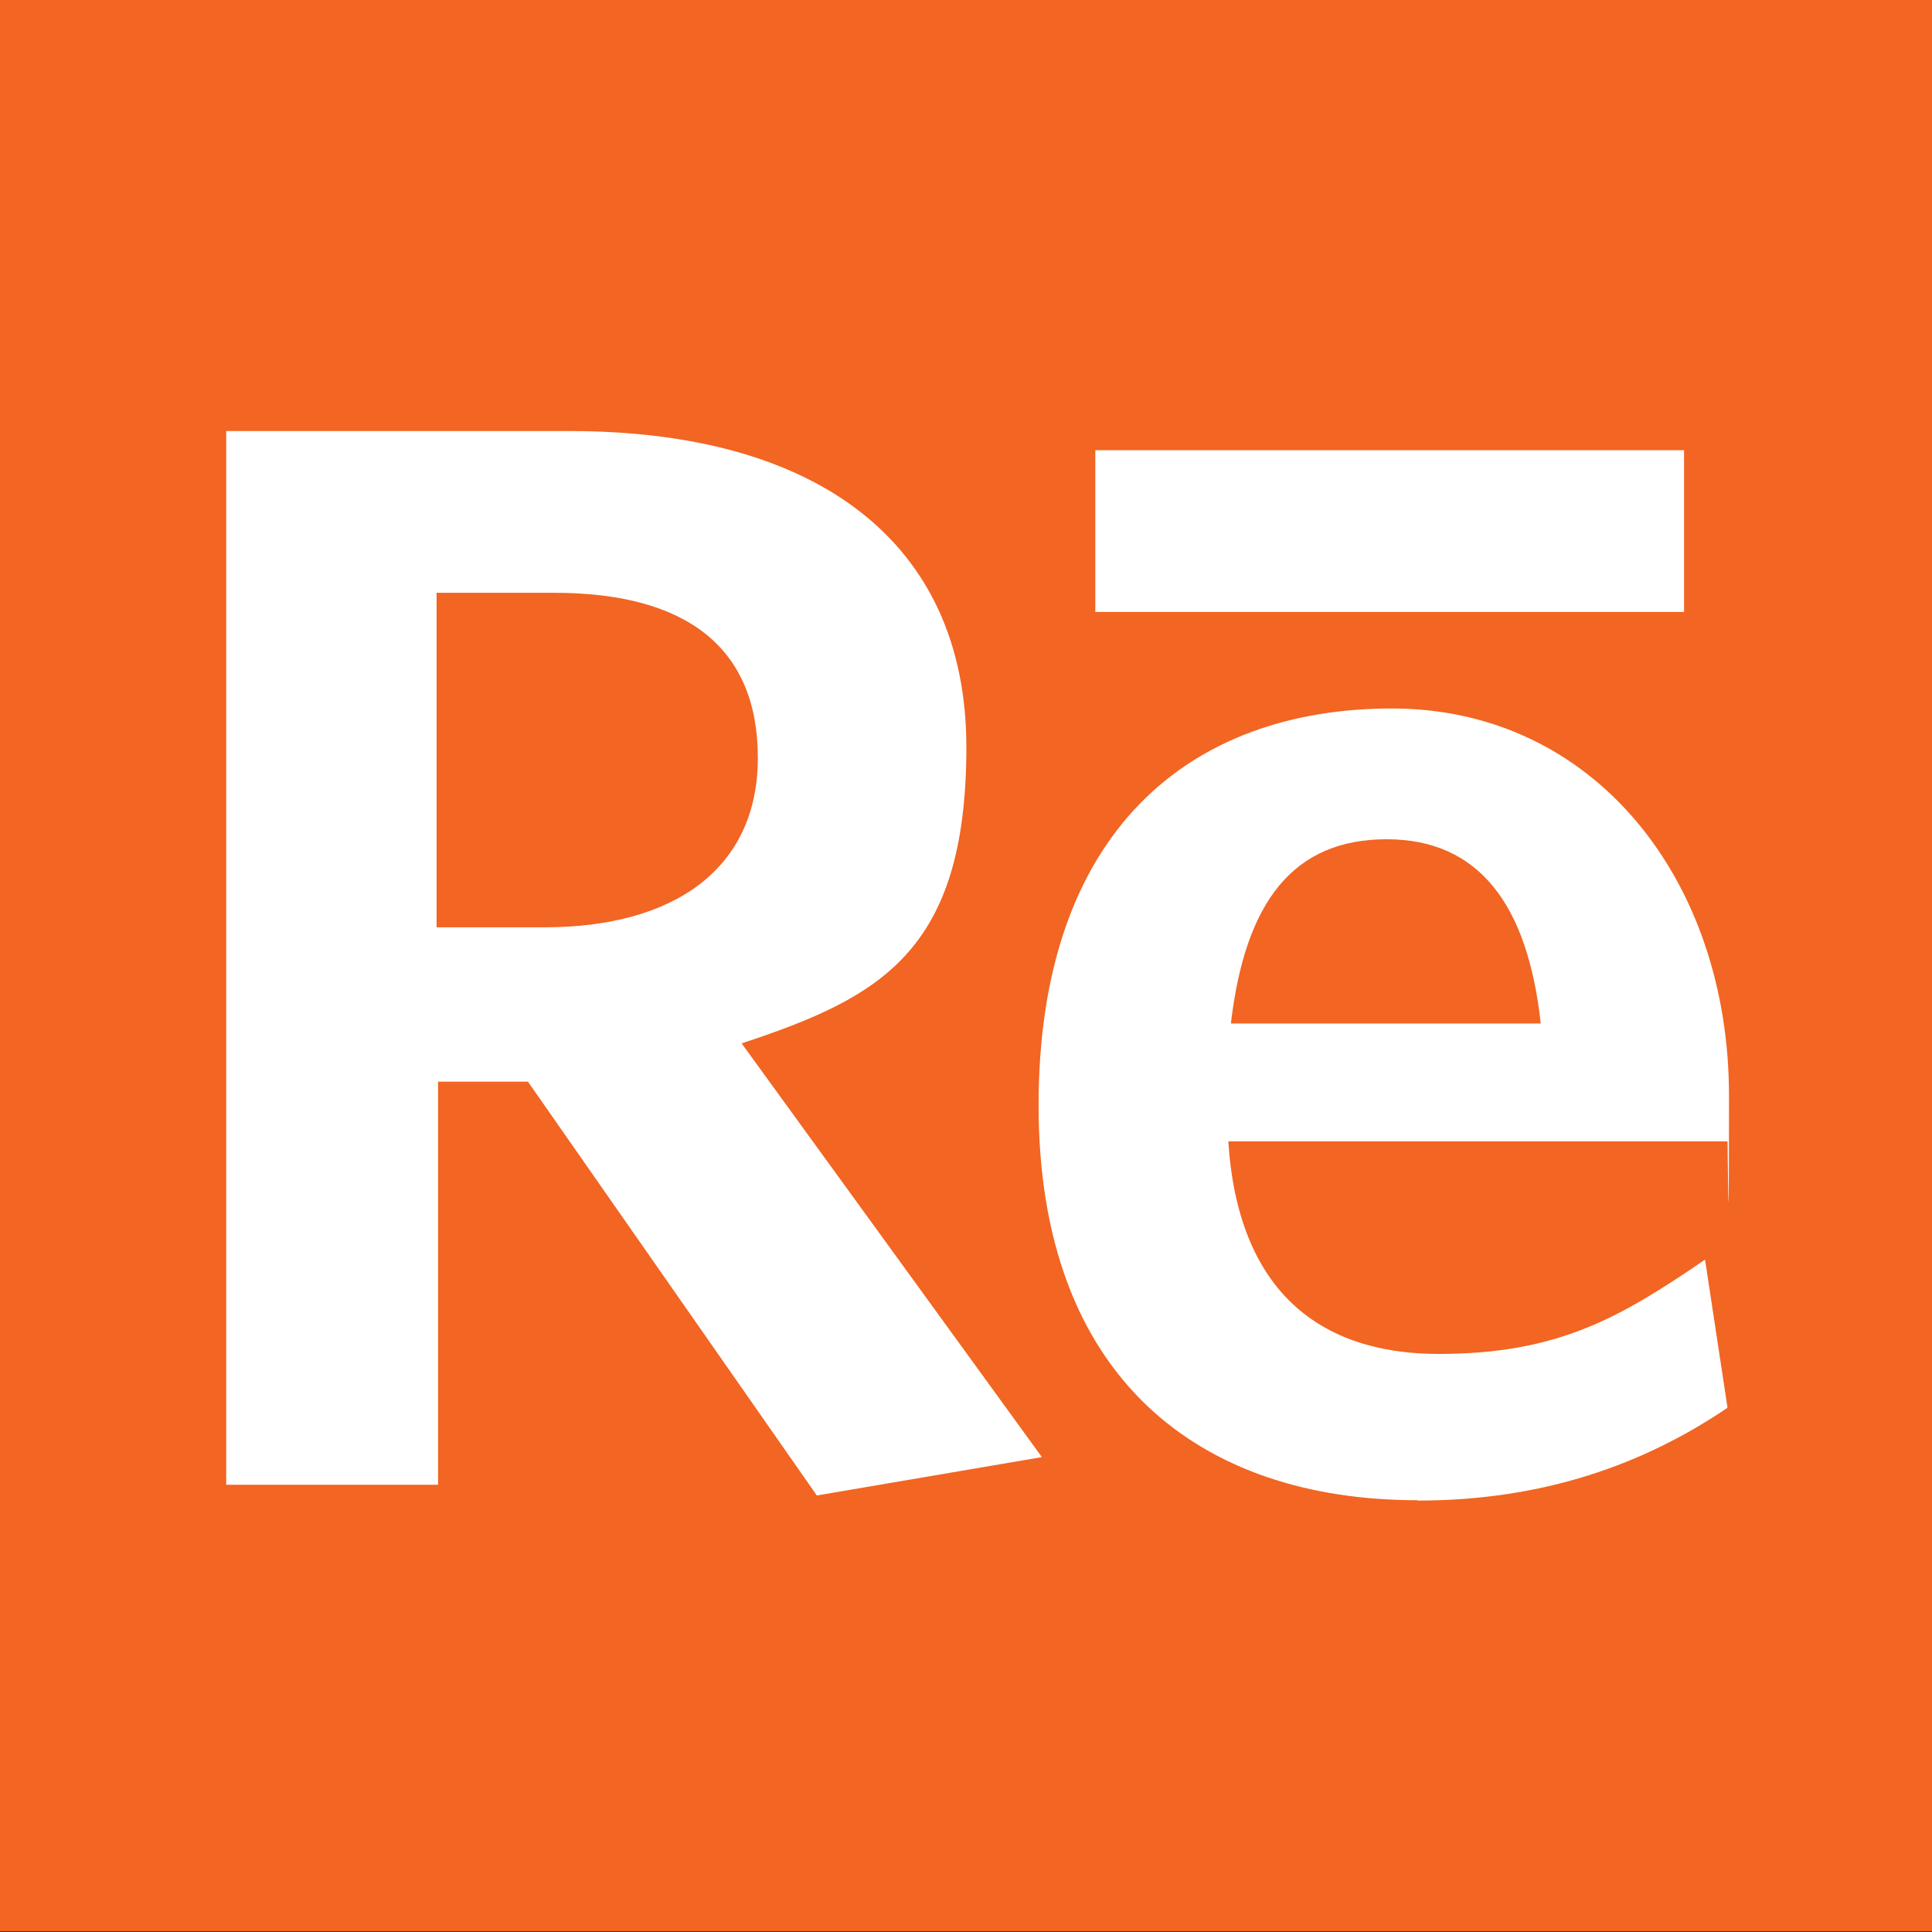
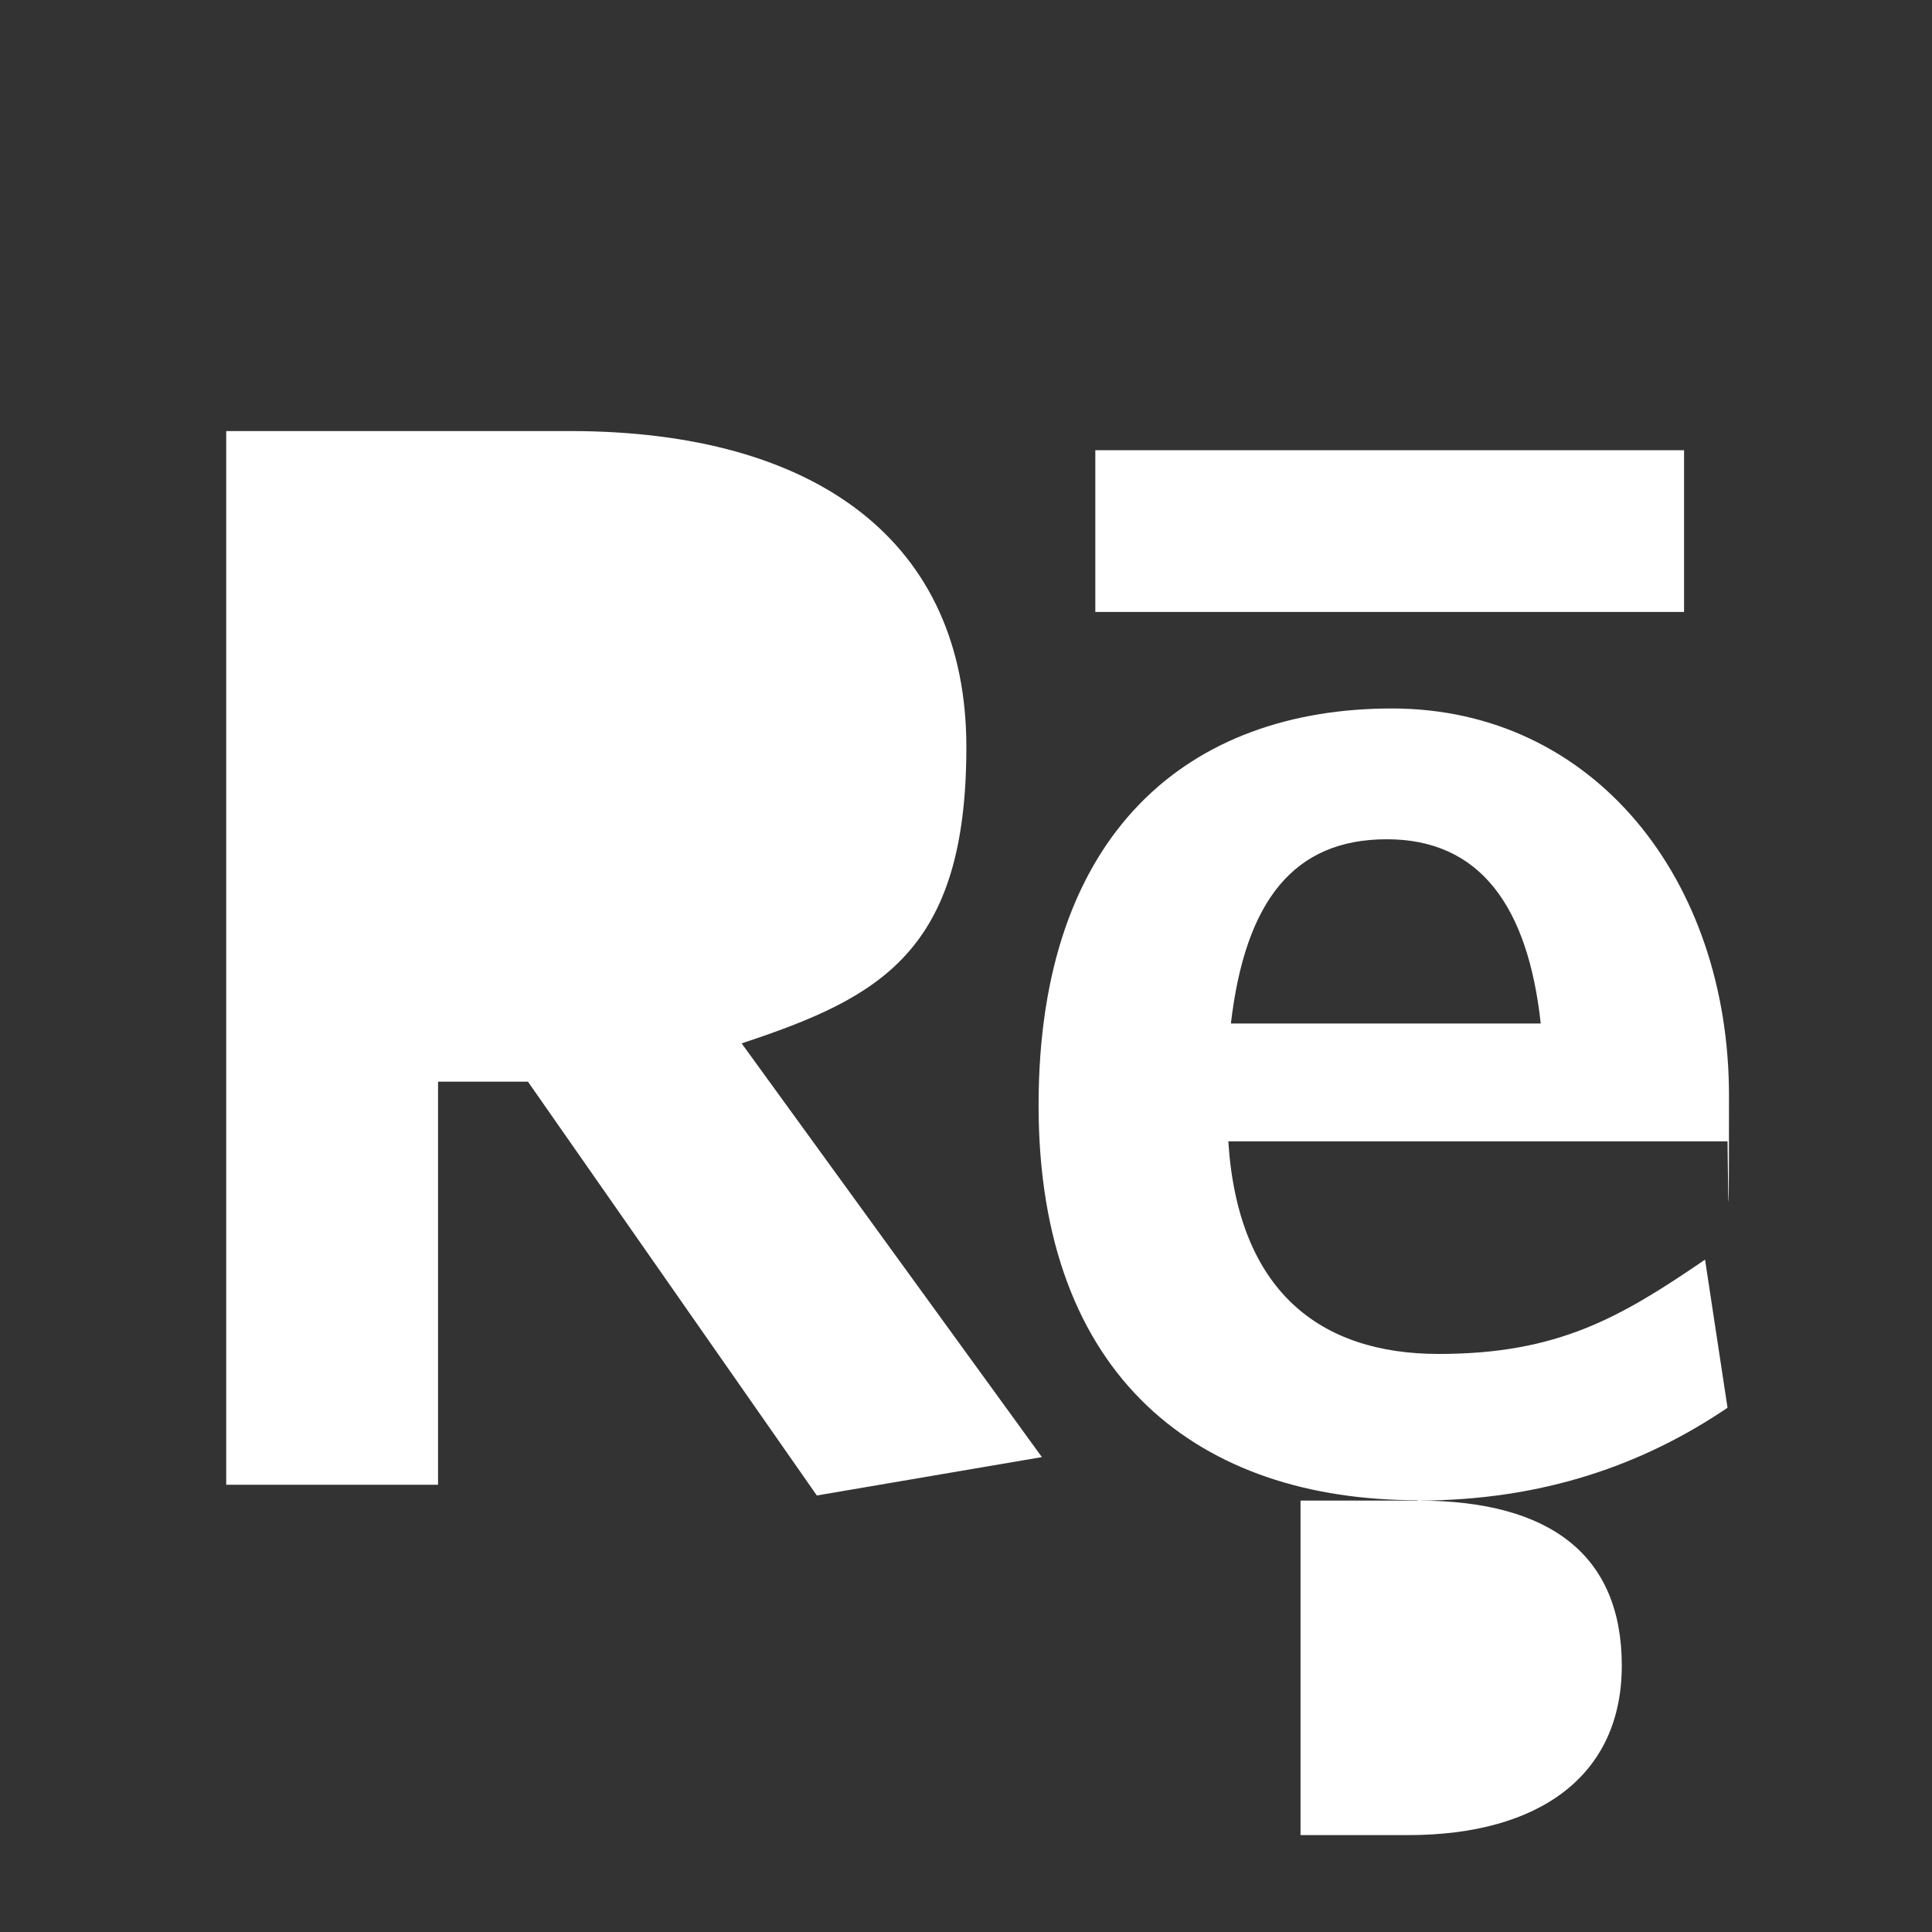
<svg xmlns="http://www.w3.org/2000/svg" id="Layer_1" data-name="Layer 1" version="1.1" viewBox="0 0 524.4 524.4">
  <rect x="0" y="0" width="524.4" height="524.4" fill="#333333" stroke="none" />
  <defs>
    <style>
      .cls-1 {
        fill: #f26522;
      }

      .cls-1, .cls-2 {
        stroke-width: 0px;
      }

      .cls-2 {
        fill: #fff;
      }
    </style>
  </defs>
-   <rect class="cls-1" x="0" y="-.2" width="524.4" height="524.4" />
-   <path class="cls-2" d="M334.1,277.8h84.1c-3.5-32-16.6-50-41.8-50s-38.4,16.7-42.3,50M384.7,407.2c-58.8,0-102.8-32.9-102.8-107.2s41-107.7,95.9-107.7,91.5,46.6,91.5,105.1-.4,9.4-.4,12.4h-135.5c2.6,40.6,24.8,57.7,57.1,57.7s49.2-9.8,72.3-25.6l6.1,40.2c-22.7,15.4-50.1,25.2-84.1,25.2M150.3,160.9h-31.8v90.8h29.2c35.7,0,58-16.2,58-46s-19.2-44.8-55.3-44.8M221.7,405.9l-78.4-112.3h-24.4v109.4h-57.5V117h93.3c67.1,0,107.6,30.2,107.6,85.8s-23.5,68-61,80.4l81.5,112.3-61,10.4Z" />
+   <path class="cls-2" d="M334.1,277.8h84.1c-3.5-32-16.6-50-41.8-50s-38.4,16.7-42.3,50M384.7,407.2c-58.8,0-102.8-32.9-102.8-107.2s41-107.7,95.9-107.7,91.5,46.6,91.5,105.1-.4,9.4-.4,12.4h-135.5c2.6,40.6,24.8,57.7,57.1,57.7s49.2-9.8,72.3-25.6l6.1,40.2c-22.7,15.4-50.1,25.2-84.1,25.2h-31.8v90.8h29.2c35.7,0,58-16.2,58-46s-19.2-44.8-55.3-44.8M221.7,405.9l-78.4-112.3h-24.4v109.4h-57.5V117h93.3c67.1,0,107.6,30.2,107.6,85.8s-23.5,68-61,80.4l81.5,112.3-61,10.4Z" />
  <rect class="cls-2" x="297.3" y="122.2" width="159.8" height="43.9" />
</svg>